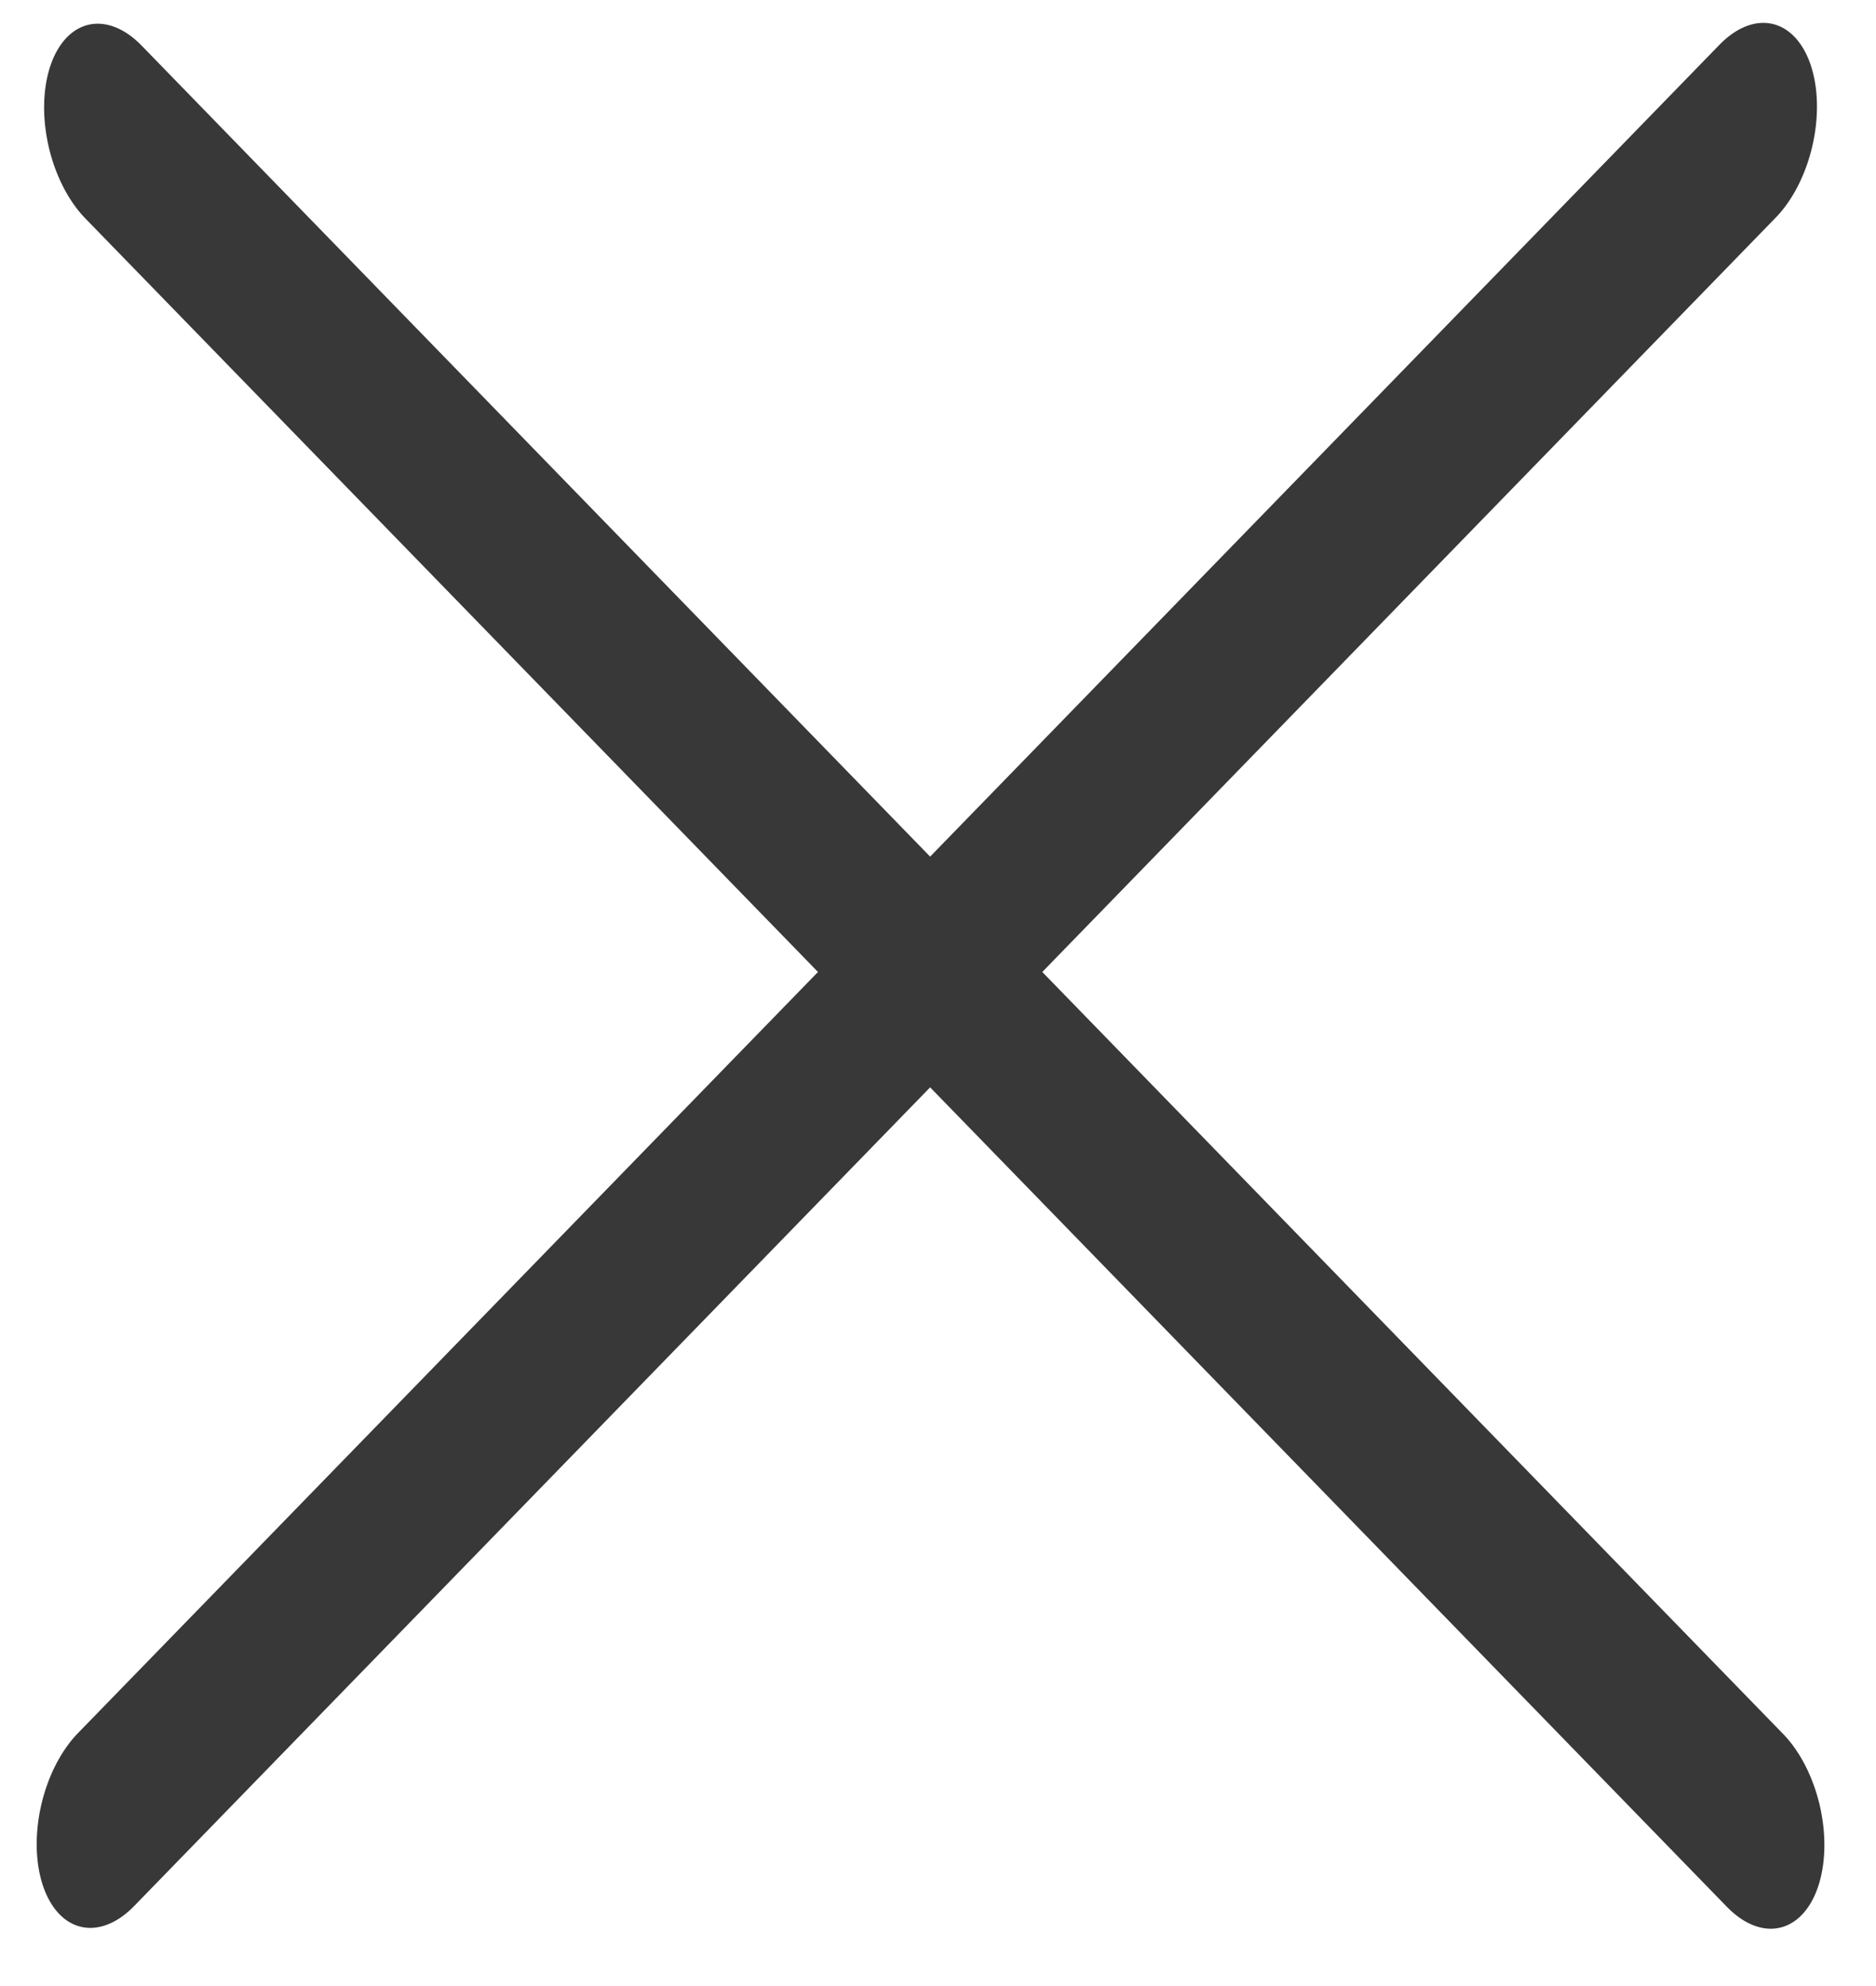
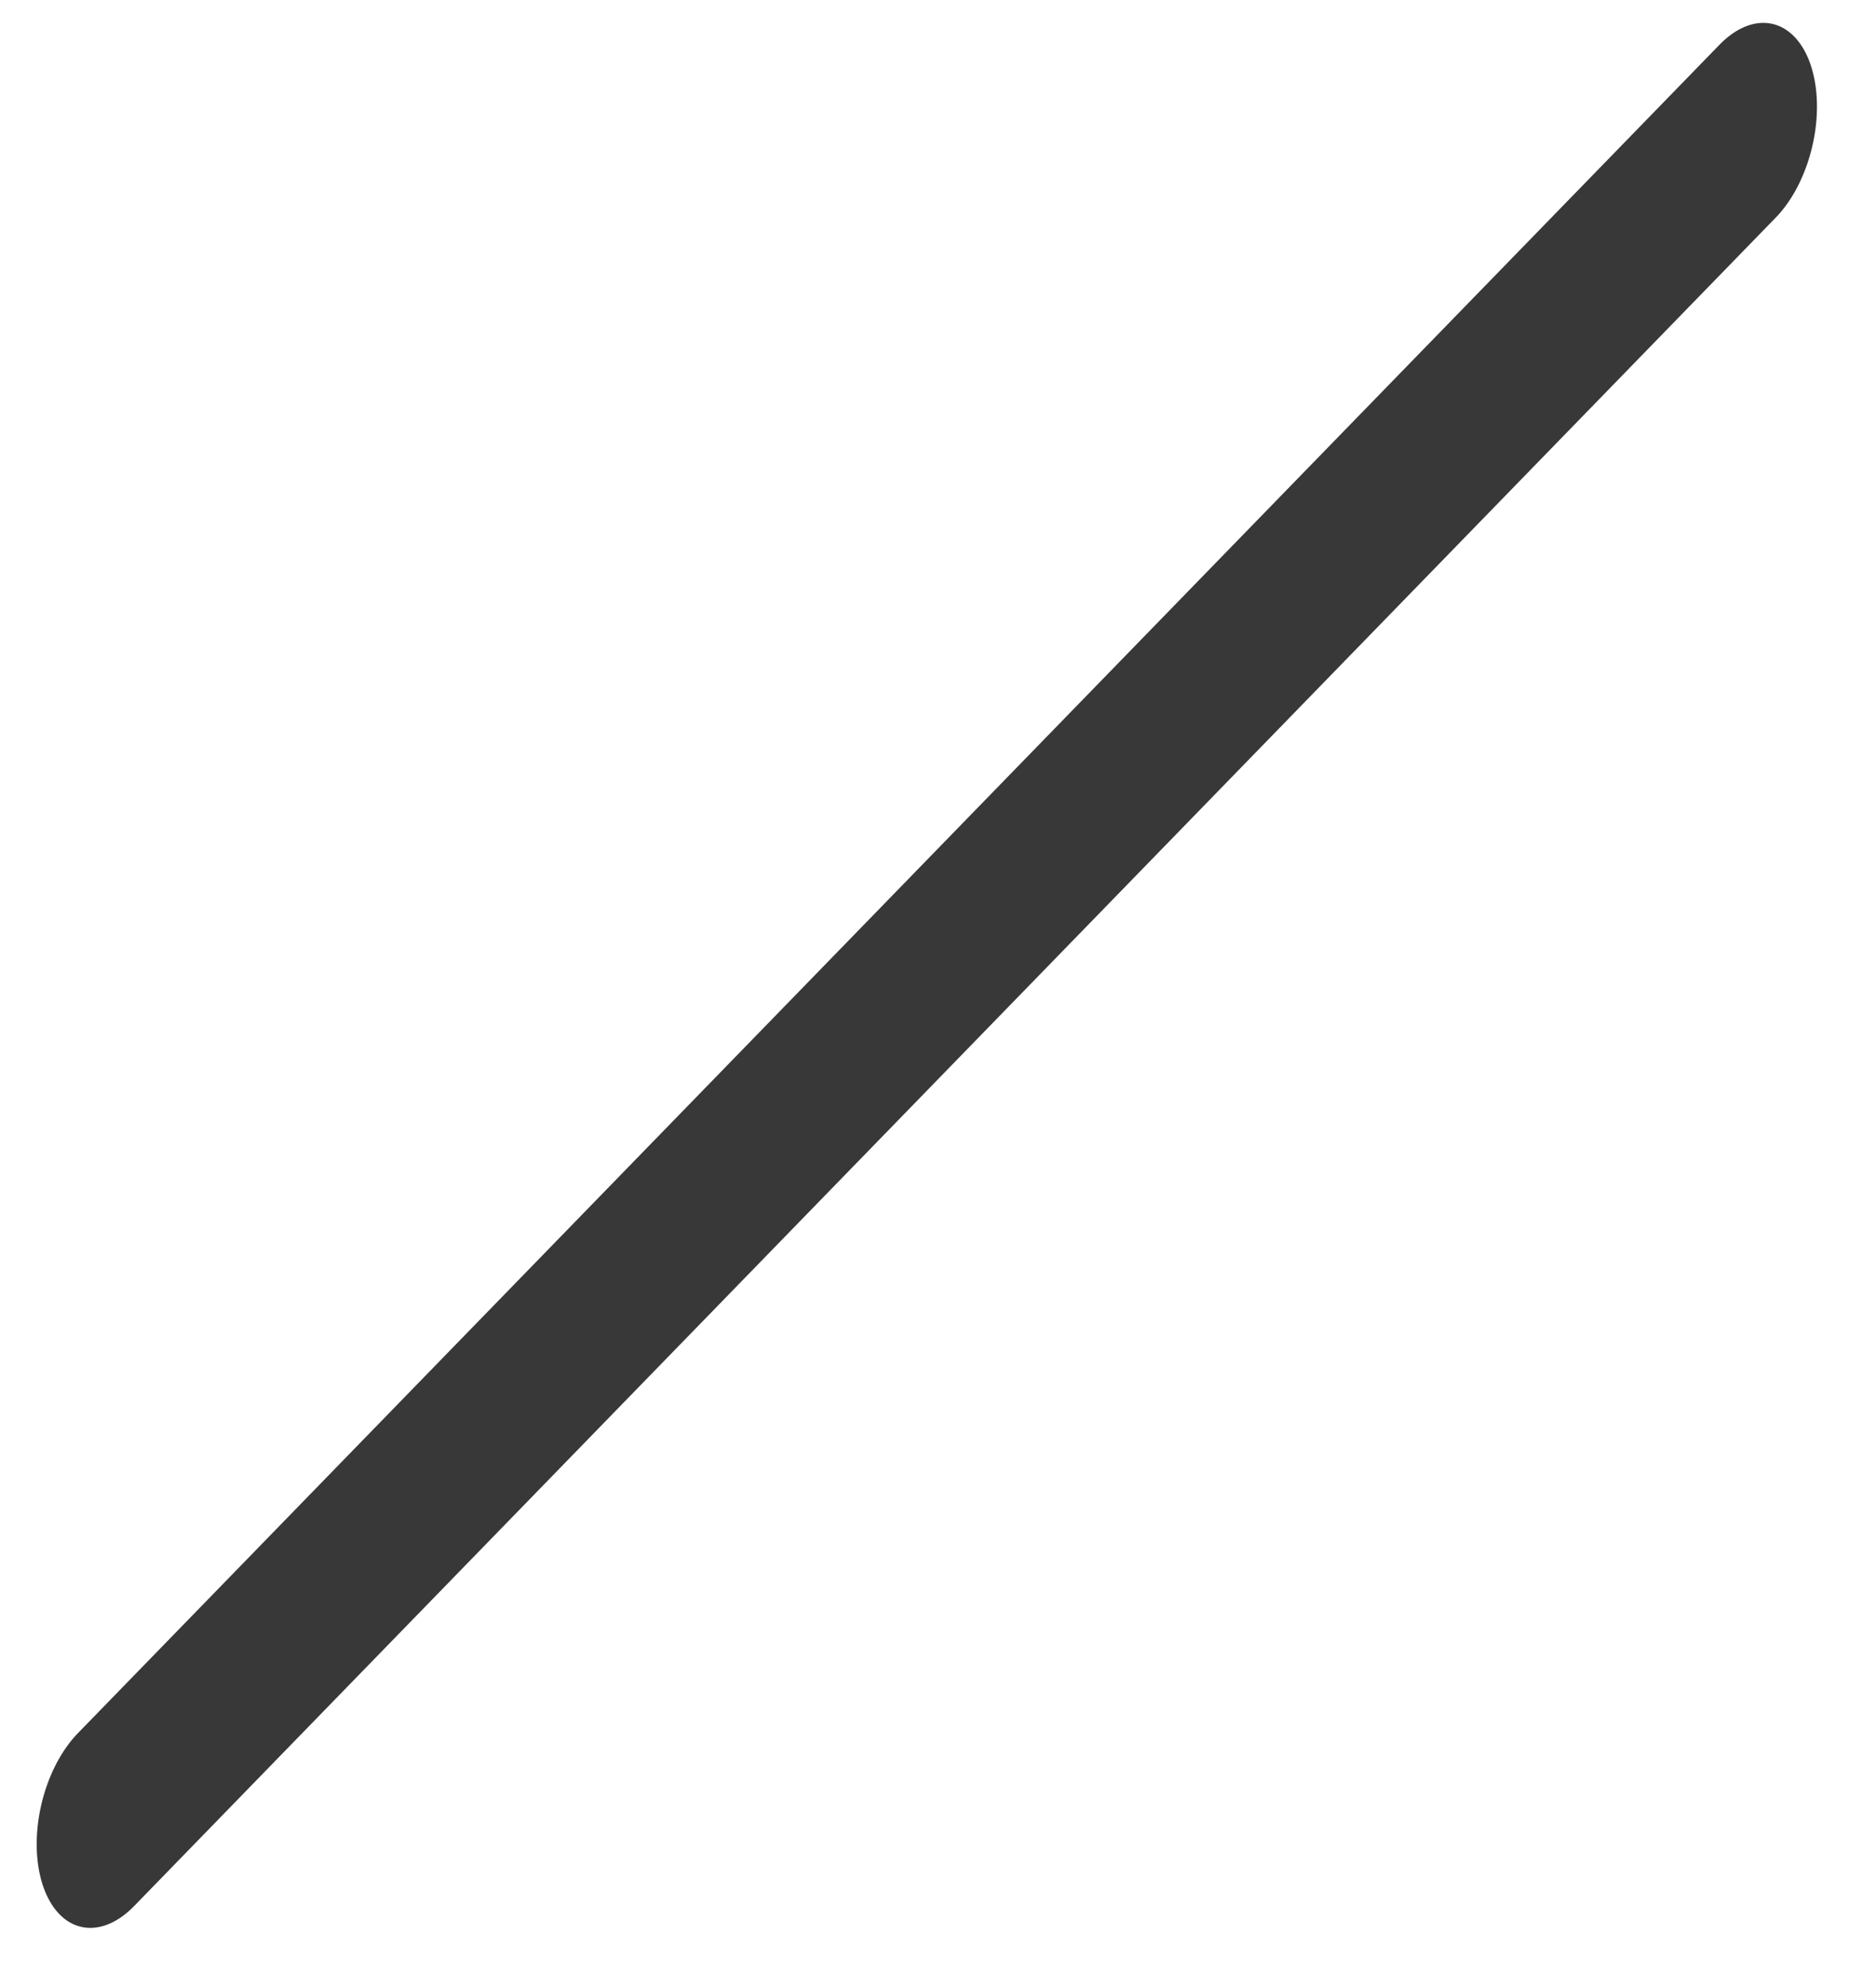
<svg xmlns="http://www.w3.org/2000/svg" width="17" height="18" viewBox="0 0 17 18" fill="none">
  <line x1="0.824" y1="-0.824" x2="22.167" y2="-0.824" transform="matrix(0.697 -0.717 0.309 0.951 0.641 17.866)" stroke="#383838" stroke-width="1.648" stroke-linecap="round" />
-   <line x1="0.824" y1="-0.824" x2="22.167" y2="-0.824" transform="matrix(0.697 0.717 -0.309 0.951 0.199 1.389)" stroke="#383838" stroke-width="1.648" stroke-linecap="round" />
</svg>